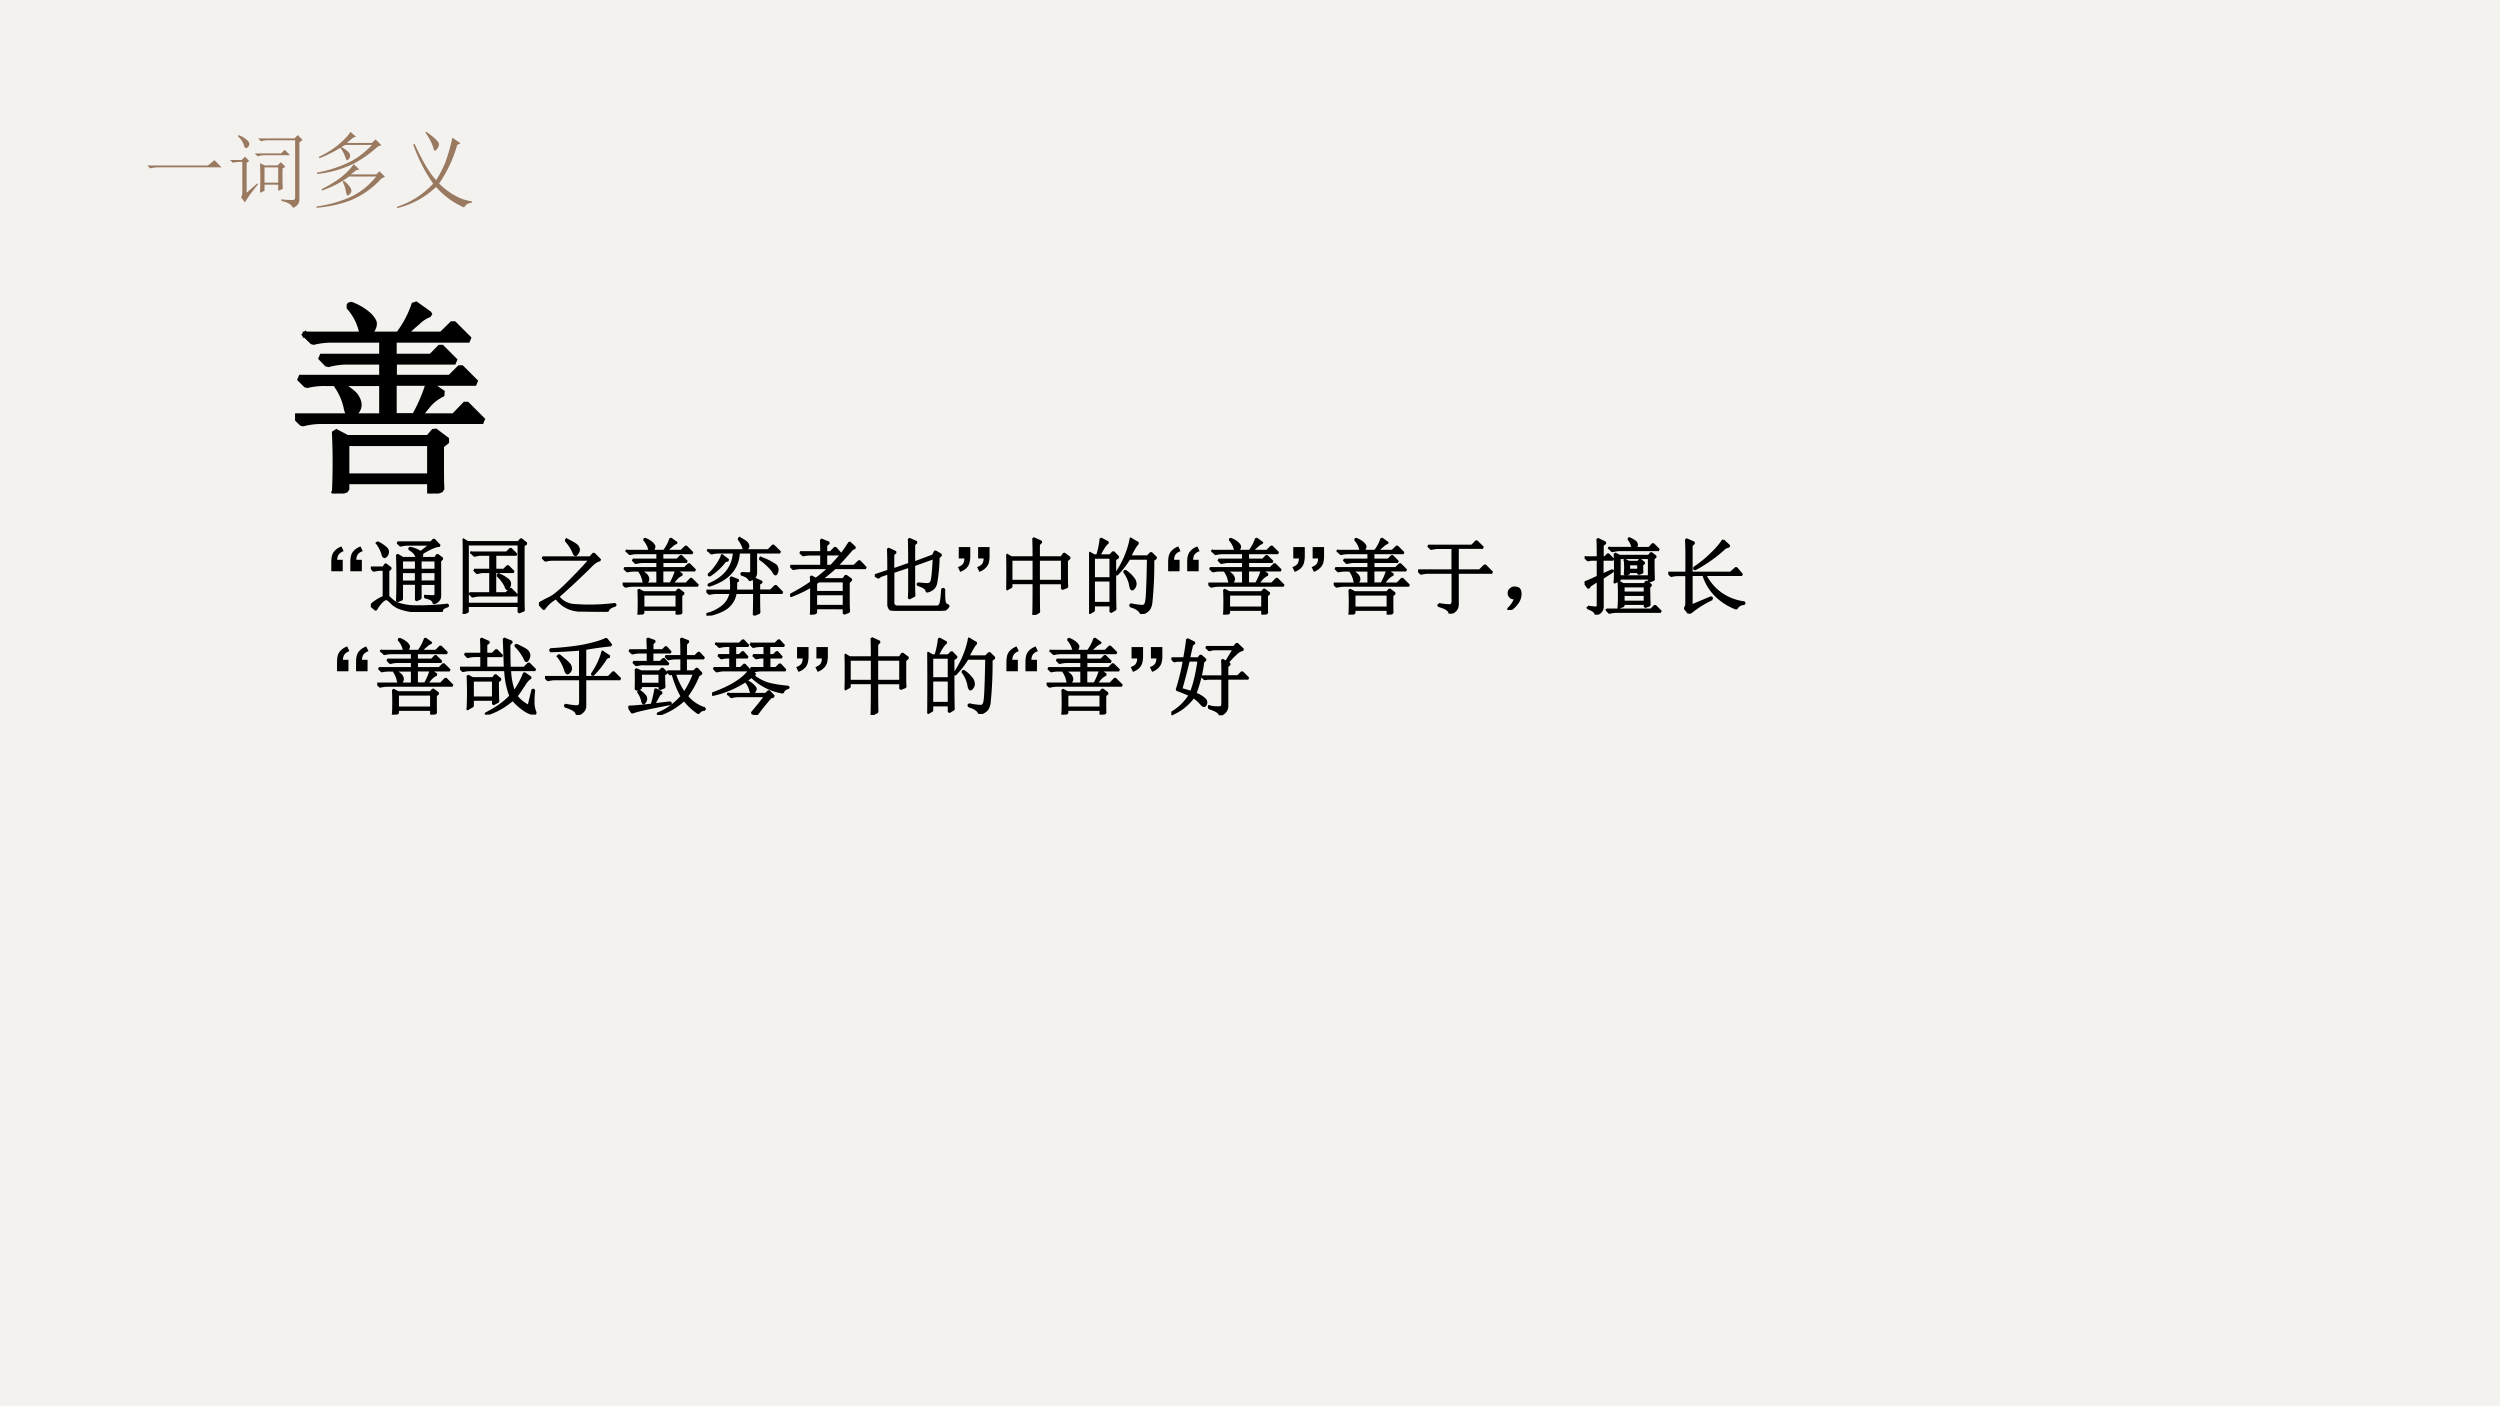
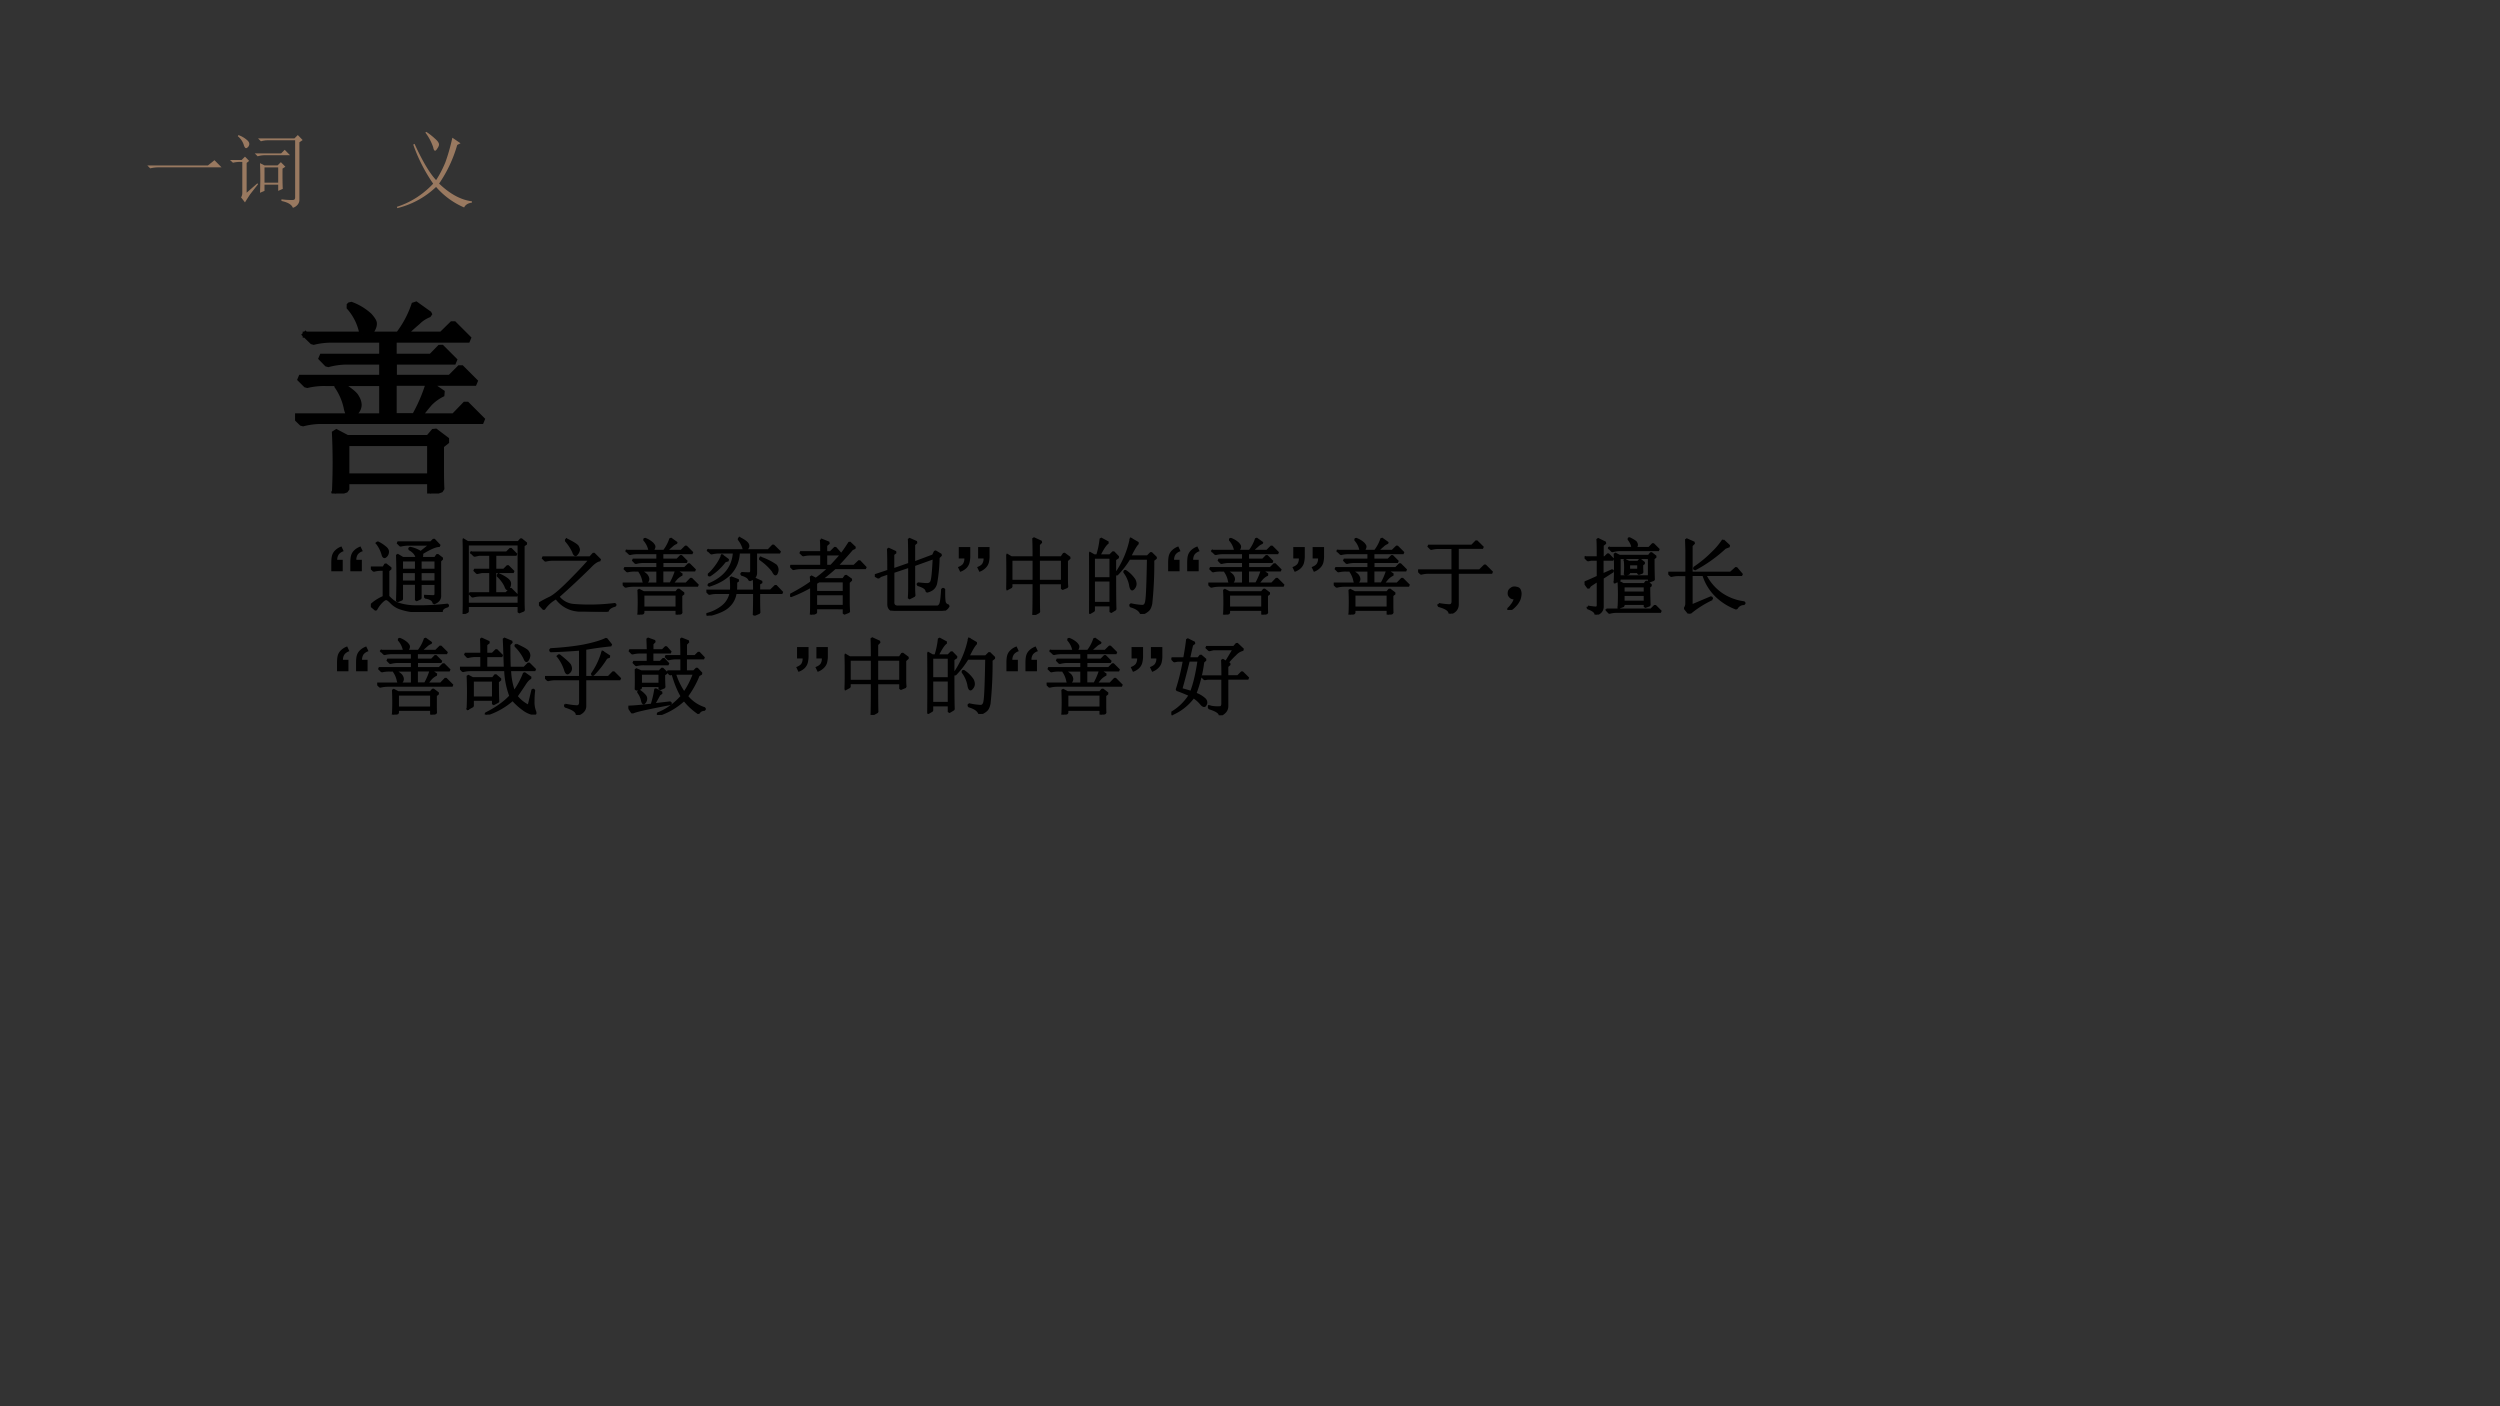
<svg xmlns="http://www.w3.org/2000/svg" xmlns:xlink="http://www.w3.org/1999/xlink" width="1280" height="720" viewBox="0 0 960 540">
  <rect x="0" y="0" width="960" height="540" fill="#333333" stroke="none" />
  <clipPath id="a">
    <path d="M0 0h960v540H0Z" fill-rule="evenodd" />
  </clipPath>
  <g clip-path="url(#a)">
-     <path d="M0 0h960v540H0Z" fill="#f4f2ef" fill-rule="evenodd" />
+     <path d="M0 0v540H0Z" fill="#f4f2ef" fill-rule="evenodd" />
    <symbol id="b">
      <path d="M0 .035h.727l.078.063L.89.012H.14A.407.407 0 0 1 .035 0L0 .035Z" />
    </symbol>
    <symbol id="c">
      <path d="M.414.484V.301h.164v.183H.414M.36.18a4.136 4.136 0 0 1 0 .355L.414.508H.57l.04.039.054-.055L.63.47C.629.354.63.273.633.227L.578.203v.074H.414V.203L.36.18M.297.652h.316l.043.043L.72.63H.406A.289.289 0 0 1 .332.617L.297.652m.32-.55A.799.799 0 0 1 .754.094c.018 0 .027.01.027.031v.684H.445A.289.289 0 0 1 .371.797L.336.832h.437l.04.04.058-.06L.832.785V.098a.088.088 0 0 0-.02-.059A.115.115 0 0 0 .754 0C.738.04.693.066.617.082v.02M.094.859l.008.012A.298.298 0 0 0 .203.813C.227.793.236.774.23.752A.06.06 0 0 0 .2.716C.185.71.173.725.163.762a.229.229 0 0 1-.07.097M.199.18l.13.114.007-.012a29.227 29.227 0 0 1-.094-.12A2.923 2.923 0 0 1 .18.065L.133.125c.01.016.015.034.015.055v.37h-.02A.355.355 0 0 1 .036.54L0 .573h.14l.04.04.05-.051L.2.538V.18Z" />
    </symbol>
    <symbol id="d">
-       <path d="M.344.754.297.727A.326.326 0 0 0 .39.66.07.07 0 0 0 .402.625a.063.063 0 0 0-.015-.04C.377.576.37.57.367.57.36.57.353.58.347.602a.436.436 0 0 1-.062.117A1.477 1.477 0 0 0 .172.656 1.388 1.388 0 0 0 .035.594L.027.609C.13.66.211.711.273.766.34.823.383.87.406.91L.473.852.438.84.362.777h.301L.707.82l.07-.07L.734.734A1.49 1.49 0 0 0 .457.535a1.287 1.287 0 0 0-.45-.129L.005.422c.128.023.246.06.355.11C.47.58.57.654.664.753h-.32m.101-.23L.512.46.472.449A.868.868 0 0 0 .41.4h.305l.039.038L.82.371.777.351A1.017 1.017 0 0 0 .391.083 1.56 1.56 0 0 0 0 0v.016c.146.02.277.057.395.109.12.052.226.135.32.25H.39A1.226 1.226 0 0 0 .066.207L.06.223c.078.039.148.08.21.125a.803.803 0 0 1 .176.175M.325.324A.287.287 0 0 0 .405.242.09.09 0 0 0 .418.207a.06.06 0 0 0-.02-.043C.388.154.38.148.375.148c-.01 0-.017.012-.02.036a.465.465 0 0 1-.042.129l.011.011Z" />
-     </symbol>
+       </symbol>
    <symbol id="e">
      <path d="M.352.914a.815.815 0 0 0 .113-.09C.49.801.504.78.504.762.504.749.497.733.484.715.474.697.464.688.457.688.447.688.439.702.434.73A.617.617 0 0 1 .34.906l.012.008m.312-.07L.762.777l-.04-.02A1.584 1.584 0 0 0 .505.294C.637.168.768.098.898.082V.066C.852.06.82.04.805.008a.928.928 0 0 0-.336.246A1.028 1.028 0 0 0 .004 0L0 .016C.167.07.311.163.434.293a1.962 1.962 0 0 0-.239.469L.211.77C.307.56.393.417.469.336c.041.062.078.133.11.21.03.082.059.18.085.298Z" />
    </symbol>
    <use xlink:href="#b" transform="matrix(32.05 0 0 -32.05 56.553 64.652)" fill="#997960" />
    <use xlink:href="#c" transform="matrix(32.05 0 0 -32.05 88.302 79.8)" fill="#997960" />
    <use xlink:href="#d" transform="matrix(32.05 0 0 -32.05 121.554 79.8)" fill="#997960" />
    <use xlink:href="#e" transform="matrix(32.05 0 0 -32.05 152.428 79.926)" fill="#997960" />
    <symbol id="f">
      <path d="M.191 0a2.978 2.978 0 0 1 0 .297L.25.266h.39L.669.3.73.254.7.23V.121C.7.09.7.056.702.02L.648 0v.059H.246v-.04L.191 0m.055.242v-.16h.402v.16H.246m-.195.52h.273a.266.266 0 0 1-.066.136l.008.008a.269.269 0 0 0 .09-.054C.37.836.378.824.378.816.379.801.369.783.352.762h.144A.485.485 0 0 1 .574.91l.07-.05A.159.159 0 0 1 .587.823 1.23 1.23 0 0 1 .52.762h.183l.055.054.078-.078H.473V.656h.18l.046.047.07-.07H.474V.555h.27l.05.05.074-.074H.473v-.16h.101a.768.768 0 0 1 .067.156L.71.48A.222.222 0 0 1 .645.434 1.07 1.07 0 0 1 .594.37h.168L.82.43.902.348H.13A.355.355 0 0 1 .035.336L0 .37h.418v.16h-.27A.355.355 0 0 1 .055.52L.02.555h.398v.078H.25A.355.355 0 0 1 .156.62L.121.656h.297v.082H.18A.355.355 0 0 1 .086.727L.05.762M.21.527C.26.497.288.474.293.461A.07.07 0 0 0 .305.426.049.049 0 0 0 .289.39C.281.38.275.375.27.375c-.01 0-.018.013-.023.04A.292.292 0 0 1 .2.52l.012.007Z" />
    </symbol>
    <use xlink:href="#f" transform="matrix(80.05 0 0 -80.05 113.302 189.505)" />
    <use xlink:href="#f" stroke-width=".029" stroke-linecap="square" stroke-linejoin="bevel" transform="matrix(80.05 0 0 -80.05 113.302 189.505)" fill="none" stroke="#000" />
    <symbol id="g">
-       <path d="M0 0Z" />
-     </symbol>
+       </symbol>
    <use xlink:href="#g" transform="matrix(27.95 0 0 -27.95 189.9 182)" />
    <use xlink:href="#g" transform="matrix(27.95 0 0 -27.95 109.55 233)" />
    <use xlink:href="#g" transform="matrix(27.95 0 0 -27.95 117.35 233)" />
    <symbol id="h">
      <path d="M.137 0H0v.098c0 .04.003.071.01.094.007.023.02.044.04.062a.198.198 0 0 0 .072.043L.148.24A.117.117 0 0 1 .09.202.114.114 0 0 1 .071.137h.066V0m.23 0H.228v.098c0 .04.003.072.01.094.007.023.02.044.04.062.019.018.043.032.072.043L.377.24A.117.117 0 0 1 .318.202.114.114 0 0 1 .3.137h.066V0Z" />
    </symbol>
    <use xlink:href="#h" transform="matrix(32.05 0 0 -32.05 127.216 219.354)" />
    <symbol id="i">
      <path d="M.371.621V.504h.172V.62H.371m.223 0V.504h.183V.62H.594M.37.481V.362h.172V.48H.371m.223 0V.363h.183V.48H.594M.652.191.746.187c.02 0 .031.01.031.032v.12H.594V.165L.543.141V.34H.371V.152L.316.13a8.122 8.122 0 0 1 0 .555l.067-.04H.55C.546.687.516.724.46.755l.008.012A.36.36 0 0 0 .598.715l.117.094H.453A.372.372 0 0 1 .355.797L.32.832H.72l.035.035.07-.074C.783.796.711.766.61.703A.054.054 0 0 0 .613.68C.613.667.607.655.593.645H.77l.027.039L.855.64.828.613V.2C.831.155.806.124.754.105.75.142.717.165.652.175v.016M.074.824l.008.008A.41.41 0 0 0 .168.777C.191.76.203.741.203.723A.073.073 0 0 0 .187.676C.177.666.17.66.165.66.154.66.146.672.141.695a.403.403 0 0 1-.067.13M.207.187A.36.36 0 0 1 .309.104.685.685 0 0 1 .543.066C.655.064.781.07.922.086V.07C.87.057.845.034.848 0 .725 0 .625.003.547.008a.687.687 0 0 0-.188.035.263.263 0 0 0-.113.07C.215.145.193.16.18.156.167.156.146.141.117.11A.373.373 0 0 1 .06.027L0 .078c.04.04.091.073.156.102v.328H.13A.355.355 0 0 1 .035.496L0 .531h.152l.024.04.062-.048L.207.496V.188Z" />
    </symbol>
    <symbol id="j">
      <path d="M.105.734h.422l.047.047.07-.07H.388V.527h.105L.54.574l.07-.07H.387V.246H.52l.054.055.078-.078H.211A.355.355 0 0 1 .117.21L.082.246h.25v.258H.227L.172.492.137.527h.195v.184H.195L.141.699.105.734M.43.473A.43.43 0 0 0 .54.41C.556.395.565.38.565.363A.097.097 0 0 0 .555.32C.547.307.54.3.535.3.527.3.52.314.512.337A.404.404 0 0 1 .418.46L.43.473M0 0a3.7 3.7 0 0 1 .004.168v.555c0 .05-.001.106-.004.172L.059.859h.609l.031.036.063-.051L.727.82V.203c0-.052 0-.105.003-.16L.672.02v.078H.059v-.07L0 0m.059.836V.12h.613v.715H.059Z" />
    </symbol>
    <symbol id="k">
      <path d="M.332.863C.415.822.46.793.465.777A.09.09 0 0 0 .477.742.08.08 0 0 0 .46.7C.45.686.444.68.44.68c-.01 0-.02.012-.027.036a.564.564 0 0 1-.09.137l.008.011M.207.164A.403.403 0 0 1 .059.031L0 .094c.036.023.08.047.129.07.05.023.126.087.23.191.107.107.192.197.254.27H.172A.355.355 0 0 1 .078.613L.043.648h.57l.043.047.078-.078C.704.617.661.59.61.535A9.545 9.545 0 0 0 .23.18.258.258 0 0 1 .414.078a2.456 2.456 0 0 1 .5.012V.074C.857.06.826.034.82 0 .628 0 .493.008.418.023a.354.354 0 0 0-.211.141Z" />
    </symbol>
    <symbol id="l">
      <path d="M.023.781h.72L.8.84.883.758h-.29v-.25C.592.468.566.44.517.426.51.454.479.476.422.492v.016C.466.505.496.504.512.504c.018 0 .027.012.027.035v.219H.387C.379.562.26.43.03.359L.027.371c.193.08.295.21.305.387h-.18A.355.355 0 0 1 .06.746L.023.781m.375.145C.456.897.488.872.496.852.504.833.501.818.488.805.478.792.468.785.461.785c-.008 0-.013.01-.016.027a.338.338 0 0 1-.058.106l.011.008M.188.719.262.664.222.652A.703.703 0 0 0 .036.48L.027.492C.051.51.078.54.11.582c.034.044.06.09.079.137M.651.69a.722.722 0 0 0 .18-.09.078.078 0 0 0 .012-.085C.839.503.834.496.828.496.82.496.81.51.797.536A.671.671 0 0 1 .64.68L.652.69M.297.297a1.03 1.03 0 0 1-.004.16l.09-.035-.028-.02c0-.039 0-.074-.003-.105h.222c0 .05-.001.099-.004.148L.664.402.63.382V.298h.14l.06.058L.91.273H.63C.629.17.63.09.633.035L.57.008C.573.073.574.16.574.273H.348a.259.259 0 0 0-.082-.16C.219.066.133.03.008 0L.004.016a.49.49 0 0 1 .195.097c.05.042.08.095.094.16H.129A.355.355 0 0 1 .035.262L0 .297h.297Z" />
    </symbol>
    <symbol id="m">
      <path d="M.309.379v-.11h.336V.4H.344L.309.378m0-.133V.102h.336v.144H.309M.37.898.465.86.43.83V.745h.054L.54.801.61.723H.43V.582h.06c.023.023.055.059.097.106.042.049.083.108.125.175L.777.801.742.785A5.774 5.774 0 0 0 .56.582h.207l.062.059.078-.082h-.37A2.277 2.277 0 0 0 .37.422h.266l.031.043.066-.047L.7.387v-.23c0-.05.002-.09.004-.122L.645.012v.066H.309V.023L.25 0c.003.023.004.065.004.125V.34A1.603 1.603 0 0 0 .008.223L0 .234c.096.05.181.1.254.153a.807.807 0 0 1-.004.07L.309.426c.06.044.113.088.16.133H.133A.355.355 0 0 1 .039.547L.004.582h.371v.14H.25A.355.355 0 0 1 .156.712L.121.746h.254c0 .07-.001.121-.004.152Z" />
    </symbol>
    <symbol id="n">
      <path d="M.164.477c0 .112-.001.2-.004.265L.25.7.219.676V.492L.414.56c0 .15-.001.25-.004.3L.5.82.469.793V.574l.23.086.024.05.07-.042L.762.637A1.94 1.94 0 0 0 .734.336C.724.279.686.243.621.23.624.262.59.288.516.31v.015C.566.32.602.316.625.316c.023 0 .04.008.05.024C.69.358.7.456.708.633L.469.547V.28C.469.247.47.214.473.18L.41.148C.413.195.414.236.414.27V.53L.22.465V.109C.216.065.239.044.285.047h.461c.016 0 .029.01.04.031.01.021.017.08.023.18h.02C.828.18.83.128.835.105.84.082.856.066.883.06A.1.1 0 0 0 .789 0H.25C.193 0 .164.026.164.078V.45L.07.418.043.398 0 .422l.164.055Z" />
    </symbol>
    <use xlink:href="#i" transform="matrix(32.05 0 0 -32.05 142.402 235.003)" />
    <use xlink:href="#j" transform="matrix(32.05 0 0 -32.05 177.682 235.754)" />
    <use xlink:href="#k" transform="matrix(32.05 0 0 -32.05 206.952 234.878)" />
    <use xlink:href="#f" transform="matrix(32.05 0 0 -32.05 239.102 236.005)" />
    <use xlink:href="#l" transform="matrix(32.05 0 0 -32.05 271.252 236.38)" />
    <use xlink:href="#m" transform="matrix(32.05 0 0 -32.05 303.402 236.005)" />
    <use xlink:href="#n" transform="matrix(32.05 0 0 -32.05 335.928 234.502)" />
    <use xlink:href="#i" stroke-width=".029" stroke-linecap="square" stroke-linejoin="bevel" transform="matrix(32.05 0 0 -32.05 142.402 235.003)" fill="none" stroke="#000" />
    <use xlink:href="#j" stroke-width=".029" stroke-linecap="square" stroke-linejoin="bevel" transform="matrix(32.05 0 0 -32.05 177.682 235.754)" fill="none" stroke="#000" />
    <use xlink:href="#k" stroke-width=".029" stroke-linecap="square" stroke-linejoin="bevel" transform="matrix(32.05 0 0 -32.05 206.952 234.878)" fill="none" stroke="#000" />
    <use xlink:href="#f" stroke-width=".029" stroke-linecap="square" stroke-linejoin="bevel" transform="matrix(32.05 0 0 -32.05 239.102 236.005)" fill="none" stroke="#000" />
    <use xlink:href="#l" stroke-width=".029" stroke-linecap="square" stroke-linejoin="bevel" transform="matrix(32.05 0 0 -32.05 271.252 236.38)" fill="none" stroke="#000" />
    <use xlink:href="#m" stroke-width=".029" stroke-linecap="square" stroke-linejoin="bevel" transform="matrix(32.05 0 0 -32.05 303.402 236.005)" fill="none" stroke="#000" />
    <use xlink:href="#n" stroke-width=".029" stroke-linecap="square" stroke-linejoin="bevel" transform="matrix(32.05 0 0 -32.05 335.928 234.502)" fill="none" stroke="#000" />
    <symbol id="o">
      <path d="M.242.297h.137V.2a.325.325 0 0 0-.01-.094.143.143 0 0 0-.04-.062A.198.198 0 0 0 .257 0L.23.057c.028.01.047.022.06.038A.109.109 0 0 1 .307.16H.242v.137m-.23 0h.136V.2a.34.34 0 0 0-.01-.094A.143.143 0 0 0 .1.043.198.198 0 0 0 .027 0L0 .057c.028.01.047.022.06.038A.114.114 0 0 1 .077.16H.01v.137Z" />
    </symbol>
    <use xlink:href="#o" transform="matrix(32.05 0 0 -32.05 367.843 219.588)" />
    <symbol id="p">
      <path d="M.387.664V.406h.281v.258H.387M.328.687C.328.79.327.867.324.918L.418.875.387.844V.688H.66l.031.046.067-.05L.723.652V.426c0-.029.001-.059.004-.09L.668.312v.07H.387C.387.186.388.07.39.036L.324 0c.003.06.004.188.004.383h-.27V.336L0 .305a4.715 4.715 0 0 1 0 .418L.059.688h.27M.058.663V.406h.27v.258h-.27Z" />
    </symbol>
    <symbol id="q">
      <path d="M.055.676v-.25h.203v.25H.055m0-.274V.13h.203v.273H.055m.254.25c0-.304 0-.504.004-.597L.258.023v.082H.055V.04L0 .008a17.08 17.08 0 0 1 0 .726L.059.7h.039A.98.98 0 0 1 .14.902L.227.855C.2.842.165.79.12.7H.25l.04.04.058-.06-.04-.027M.5.898l.086-.05C.566.835.533.78.488.688H.7L.742.73.801.672.766.645a4.532 4.532 0 0 0-.024-.52C.734.085.722.059.703.043A.213.213 0 0 0 .625 0C.612.042.569.073.496.094v.02a.82.82 0 0 1 .14-.02c.03 0 .046.022.051.066.008.044.015.212.02.504H.48A1.06 1.06 0 0 0 .332.473L.32.48A1.113 1.113 0 0 1 .5.898M.43.516A.375.375 0 0 0 .54.41.12.12 0 0 0 .554.363.073.073 0 0 0 .539.316C.53.303.521.296.516.296c-.01 0-.019.02-.024.056a.383.383 0 0 1-.07.152L.43.516Z" />
    </symbol>
    <use xlink:href="#p" transform="matrix(32.05 0 0 -32.05 386.457 236.13)" />
    <use xlink:href="#q" transform="matrix(32.05 0 0 -32.05 418.231 235.754)" />
    <use xlink:href="#p" stroke-width=".029" stroke-linecap="square" stroke-linejoin="bevel" transform="matrix(32.05 0 0 -32.05 386.457 236.13)" fill="none" stroke="#000" />
    <use xlink:href="#q" stroke-width=".029" stroke-linecap="square" stroke-linejoin="bevel" transform="matrix(32.05 0 0 -32.05 418.231 235.754)" fill="none" stroke="#000" />
    <use xlink:href="#h" transform="matrix(32.05 0 0 -32.05 448.566 219.354)" />
    <use xlink:href="#f" transform="matrix(32.05 0 0 -32.05 464.002 236.005)" />
    <use xlink:href="#f" stroke-width=".029" stroke-linecap="square" stroke-linejoin="bevel" transform="matrix(32.05 0 0 -32.05 464.002 236.005)" fill="none" stroke="#000" />
    <use xlink:href="#o" transform="matrix(32.05 0 0 -32.05 496.293 219.588)" />
    <symbol id="r">
      <path d="M.246.113A.862.862 0 0 1 .375.098c.026 0 .04.017.04.05v.344H.128A.355.355 0 0 1 .035.48L0 .516h.414v.273H.25A.355.355 0 0 1 .156.777L.121.812h.524l.054.055L.777.79H.473V.516h.265l.063.062.086-.086H.473V.117C.475.06.444.021.379 0c0 .04-.044.07-.133.094v.02Z" />
    </symbol>
    <symbol id="s">
      <path d="M.055.061A.218.218 0 0 1 .094.14C.07.14.054.143.043.151A.071.071 0 0 0 .02.182a.08.08 0 0 0 0 .035C.022.23.03.242.047.253.062.266.082.27.105.264.13.26.143.25.148.234a.104.104 0 0 0 .008-.04.23.23 0 0 0-.011-.062A.247.247 0 0 0 .09.049C.064.021.042.005.023.003.008 0 0 0 0 .003a.249.249 0 0 1 .055.059Z" />
    </symbol>
    <symbol id="t">
      <path d="M.008.684H.16C.16.78.16.854.156.906L.25.86.215.832V.684h.027l.04.039L.343.66h-.13V.477L.333.53.34.52.215.44V.09C.212.046.185.016.133 0 .135.029.104.055.039.078v.016A.719.719 0 0 1 .133.082C.15.082.16.092.16.113V.41A2.923 2.923 0 0 1 .066.348L.046.32 0 .383c.034.013.087.036.16.07V.66H.078L.04.652.008.684m.289.113h.277c0 .031-.015.068-.047.11l.008.007C.587.888.615.87.617.86A.06.06 0 0 0 .625.836C.625.823.617.81.602.796h.171L.82.845l.07-.07H.427A.355.355 0 0 1 .332.761L.297.797M.363.39a3.532 3.532 0 0 1 0 .34L.418.702H.77l.027.035.055-.043L.824.672c0-.12.002-.205.004-.254L.773.398v.036H.418V.41L.363.39m.055.29V.457h.355V.68H.418M.484.652.531.63h.11l.023.027.05-.039-.026-.02c0-.03 0-.062.003-.093L.645.488v.024H.53v-.02L.484.48a.87.87 0 0 1 0 .172M.531.605v-.07h.114v.07H.53m-.12-.52a2.9 2.9 0 0 1 0 .306L.464.363h.254l.023.032.055-.043-.024-.02C.773.23.775.158.777.113L.723.093V.13H.465V.105L.41.085M.465.34V.262h.258V.34H.465m0-.102V.152h.258v.086H.465M.262.058h.535l.047.047.07-.07H.387a.29.29 0 0 1-.09-.012L.262.06Z" />
    </symbol>
    <symbol id="u">
      <path d="M.219.488v.27L.215.89.309.848.277.816V.488h.47l.066.059.07-.082H.44A.603.603 0 0 1 .633.238.622.622 0 0 1 .91.133V.117A.101.101 0 0 1 .816.062a.696.696 0 0 0-.23.141.594.594 0 0 0-.164.262H.277V.094l.239.101.007-.02A1.206 1.206 0 0 1 .25 0L.2.063C.211.08.218.1.218.12v.344h-.09A.355.355 0 0 1 .035.453L0 .488h.219m.437.39L.73.809.68.79A1.711 1.711 0 0 0 .316.531L.31.547c.083.057.153.114.21.172a.88.88 0 0 1 .137.16Z" />
    </symbol>
    <use xlink:href="#f" transform="matrix(32.05 0 0 -32.05 512.152 236.005)" />
    <use xlink:href="#r" transform="matrix(32.05 0 0 -32.05 544.553 235.63)" />
    <use xlink:href="#s" transform="matrix(32.05 0 0 -32.05 578.831 234.21)" />
    <use xlink:href="#t" transform="matrix(32.05 0 0 -32.05 608.477 236.005)" />
    <use xlink:href="#u" transform="matrix(32.05 0 0 -32.05 640.627 235.63)" />
    <use xlink:href="#f" stroke-width=".029" stroke-linecap="square" stroke-linejoin="bevel" transform="matrix(32.05 0 0 -32.05 512.152 236.005)" fill="none" stroke="#000" />
    <use xlink:href="#r" stroke-width=".029" stroke-linecap="square" stroke-linejoin="bevel" transform="matrix(32.05 0 0 -32.05 544.553 235.63)" fill="none" stroke="#000" />
    <use xlink:href="#s" stroke-width=".029" stroke-linecap="square" stroke-linejoin="bevel" transform="matrix(32.05 0 0 -32.05 578.831 234.21)" fill="none" stroke="#000" />
    <use xlink:href="#t" stroke-width=".029" stroke-linecap="square" stroke-linejoin="bevel" transform="matrix(32.05 0 0 -32.05 608.477 236.005)" fill="none" stroke="#000" />
    <use xlink:href="#u" stroke-width=".029" stroke-linecap="square" stroke-linejoin="bevel" transform="matrix(32.05 0 0 -32.05 640.627 235.63)" fill="none" stroke="#000" />
    <use xlink:href="#g" transform="matrix(32.05 0 0 -32.05 109.55 271.4)" />
    <use xlink:href="#g" transform="matrix(32.05 0 0 -32.05 118.45 271.4)" />
    <use xlink:href="#h" transform="matrix(32.05 0 0 -32.05 129.416 257.754)" />
    <symbol id="v">
      <path d="M.094.07a4.237 4.237 0 0 1 0 .395L.152.434h.243l.03.039.06-.051L.452.395C.453.27.454.19.457.156L.398.125V.18H.152V.102L.094.07m.058.34V.203h.246V.41H.152M.824.102l.047.195.016-.004A.993.993 0 0 1 .879.156a.3.3 0 0 1 .02-.12.043.043 0 0 0 .003-.02C.902.006.89.004.863.012a.302.302 0 0 0-.101.05.74.74 0 0 0-.13.118.87.87 0 0 0-.32-.18L.31.012c.125.062.224.133.296.21a.98.98 0 0 0-.062.313H.129A.355.355 0 0 1 .035.523L0 .56h.258v.144h-.07A.355.355 0 0 1 .093.691L.059.727h.199C.258.813.257.874.254.91L.348.867.313.84V.727H.39l.046.046.07-.07H.313V.56H.54C.536.668.533.785.527.91L.621.871.59.84C.59.76.59.665.594.559H.77l.054.054.078-.078H.598A.845.845 0 0 1 .648.27.966.966 0 0 1 .77.496L.848.441C.824.431.799.405.773.363A4.82 4.82 0 0 0 .676.22.413.413 0 0 1 .824.102M.672.836C.758.796.805.77.812.754A.08.08 0 0 0 .829.71.104.104 0 0 0 .816.664C.81.651.802.644.796.644.79.645.782.655.774.677a.567.567 0 0 1-.109.148l.008.012Z" />
    </symbol>
    <symbol id="w">
      <path d="m.156.703.012.012C.254.647.298.605.301.59A.09.09 0 0 0 .309.559.058.058 0 0 0 .293.516C.283.506.275.5.27.5.26.5.25.514.242.543a.515.515 0 0 1-.086.16m.535.05L.773.7.734.684A1.082 1.082 0 0 0 .574.48L.563.488A.88.88 0 0 1 .69.754M.242.12A.901.901 0 0 1 .38.101c.026 0 .04.015.043.044V.43H.129A.355.355 0 0 1 .035.418L0 .453h.422v.332a7.445 7.445 0 0 0-.356-.02v.02C.21.793.34.807.457.828c.12.024.212.05.277.082L.793.836A4.024 4.024 0 0 1 .48.793v-.34h.282L.82.512.902.43H.48V.105C.48.06.448.023.383 0 .385.04.339.073.243.102v.02Z" />
    </symbol>
    <symbol id="x">
      <path d="M.637.703c0 .102-.002.172-.004.211L.719.88.688.848V.703H.8l.043.043L.906.68H.687V.52h.098L.82.555.875.496.84.476A1.126 1.126 0 0 0 .7.224.443.443 0 0 1 .913.078V.063C.88.063.855.049.84.022a.743.743 0 0 0-.172.16A.826.826 0 0 0 .359 0L.352.016c.104.039.2.108.289.207C.599.293.562.384.53.496L.5.488.469.52h.168v.16H.574A.355.355 0 0 1 .48.668L.445.703h.192M.555.496A.818.818 0 0 1 .668.262C.712.322.753.4.789.496H.555m-.32.277C.234.818.232.865.23.914L.316.883.286.852V.773H.41l.04.04L.507.75H.285V.633h.098l.039.039L.48.609H.188A.355.355 0 0 1 .093.598L.059.633h.175V.75H.141A.355.355 0 0 1 .047.738L.012.773h.222M.426.484c0-.06.001-.11.004-.152L.375.309v.039H.148V.32L.09.305c.002.083.002.164 0 .242L.152.52h.22l.034.035.051-.051-.031-.02M.148.496V.371h.227v.125H.148M.128.29A.303.303 0 0 0 .2.227.052.052 0 0 0 .211.195.075.075 0 0 0 .199.156C.191.146.186.141.184.141.176.14.169.154.164.18a.26.26 0 0 1-.047.097L.13.29m.195.016.074-.04-.03-.023L.304.125l.199.023.004-.015C.214.078.06.043.047.027L0 .097c.047 0 .14.008.281.024C.302.19.316.25.324.305Z" />
    </symbol>
    <symbol id="y">
-       <path d="M.45.535.515.488.488.473a.55.55 0 0 1 .18-.098C.733.357.815.344.914.335v-.01C.875.315.853.297.848.27A.686.686 0 0 0 .473.46a1.144 1.144 0 0 0-.47-.219L0 .254c.224.08.374.174.45.281M.194.25h.45L.68.285.738.223.7.21A2.592 2.592 0 0 1 .531 0L.477.023C.539.096.594.164.64.227H.324A.355.355 0 0 1 .23.215L.195.25M.41.395l.008.007A.243.243 0 0 0 .5.344C.513.33.52.32.52.313.52.302.514.29.504.277.494.267.486.262.48.262c-.007 0-.014.01-.02.031a.266.266 0 0 1-.05.102M.05.852h.278l.043.043.063-.067h-.16V.715h.054l.04.039L.425.69H.273V.56h.07l.044.043.062-.067h-.3A.355.355 0 0 1 .054.523L.02.56h.199V.69H.203A.355.355 0 0 1 .11.68L.074.715H.22v.113h-.04A.355.355 0 0 1 .087.816L.05.852m.406 0h.3l.044.043.062-.067h-.18V.715h.055l.04.039L.835.69H.684V.56h.082l.046.046.067-.07H.594A.355.355 0 0 1 .5.523L.465.56h.164V.69H.62A.355.355 0 0 1 .527.68L.492.715H.63v.113H.586A.355.355 0 0 1 .492.816L.457.852Z" />
-     </symbol>
+       </symbol>
    <use xlink:href="#f" transform="matrix(32.05 0 0 -32.05 144.852 274.405)" />
    <use xlink:href="#v" transform="matrix(32.05 0 0 -32.05 176.627 274.405)" />
    <use xlink:href="#w" transform="matrix(32.05 0 0 -32.05 209.278 274.53)" />
    <use xlink:href="#x" transform="matrix(32.05 0 0 -32.05 241.302 274.53)" />
    <use xlink:href="#y" transform="matrix(32.05 0 0 -32.05 273.452 274.53)" />
    <use xlink:href="#f" stroke-width=".029" stroke-linecap="square" stroke-linejoin="bevel" transform="matrix(32.05 0 0 -32.05 144.852 274.405)" fill="none" stroke="#000" />
    <use xlink:href="#v" stroke-width=".029" stroke-linecap="square" stroke-linejoin="bevel" transform="matrix(32.05 0 0 -32.05 176.627 274.405)" fill="none" stroke="#000" />
    <use xlink:href="#w" stroke-width=".029" stroke-linecap="square" stroke-linejoin="bevel" transform="matrix(32.05 0 0 -32.05 209.278 274.53)" fill="none" stroke="#000" />
    <use xlink:href="#x" stroke-width=".029" stroke-linecap="square" stroke-linejoin="bevel" transform="matrix(32.05 0 0 -32.05 241.302 274.53)" fill="none" stroke="#000" />
    <use xlink:href="#y" stroke-width=".029" stroke-linecap="square" stroke-linejoin="bevel" transform="matrix(32.05 0 0 -32.05 273.452 274.53)" fill="none" stroke="#000" />
    <use xlink:href="#o" transform="matrix(32.05 0 0 -32.05 305.743 257.988)" />
    <use xlink:href="#p" transform="matrix(32.05 0 0 -32.05 324.357 274.53)" />
    <use xlink:href="#q" transform="matrix(32.05 0 0 -32.05 356.131 274.154)" />
    <use xlink:href="#p" stroke-width=".029" stroke-linecap="square" stroke-linejoin="bevel" transform="matrix(32.05 0 0 -32.05 324.357 274.53)" fill="none" stroke="#000" />
    <use xlink:href="#q" stroke-width=".029" stroke-linecap="square" stroke-linejoin="bevel" transform="matrix(32.05 0 0 -32.05 356.131 274.154)" fill="none" stroke="#000" />
    <use xlink:href="#h" transform="matrix(32.05 0 0 -32.05 386.466 257.754)" />
    <use xlink:href="#f" transform="matrix(32.05 0 0 -32.05 401.902 274.405)" />
    <use xlink:href="#f" stroke-width=".029" stroke-linecap="square" stroke-linejoin="bevel" transform="matrix(32.05 0 0 -32.05 401.902 274.405)" fill="none" stroke="#000" />
    <use xlink:href="#o" transform="matrix(32.05 0 0 -32.05 434.193 257.988)" />
    <symbol id="z">
      <path d="M.453.105A.405.405 0 0 1 .586.094C.602.096.61.109.613.133V.44h-.18L.399.434l-.03.03h.245c0 .074-.001.14-.004.2L.656.637.75.793H.504L.454.781.417.816H.75l.035.04.074-.07A.177.177 0 0 1 .766.73.901.901 0 0 1 .672.63L.699.613.668.586V.465h.129l.05.05.075-.074H.668V.117C.671.065.642.026.582 0c0 .031-.043.06-.129.086v.02M.012.015 0 .027a.632.632 0 0 1 .223.215C.153.273.1.294.066.305.1.41.13.529.152.656H.074L.035.648.004.68h.152c.018.099.03.175.035.23L.277.867.247.844A5.115 5.115 0 0 1 .21.68h.113l.028.035.058-.05L.38.64A1.638 1.638 0 0 0 .285.258a.313.313 0 0 0 .11-.063C.413.18.419.161.415.141.408.122.401.113.394.113c-.01 0-.023.008-.036.024a.408.408 0 0 1-.093.082.625.625 0 0 0-.254-.203m.105.296C.146.305.187.293.238.277c.037.094.067.22.09.38H.207a10.32 10.32 0 0 0-.09-.345Z" />
    </symbol>
    <use xlink:href="#z" transform="matrix(32.05 0 0 -32.05 449.802 274.655)" />
    <use xlink:href="#z" stroke-width=".029" stroke-linecap="square" stroke-linejoin="bevel" transform="matrix(32.05 0 0 -32.05 449.802 274.655)" fill="none" stroke="#000" />
  </g>
</svg>